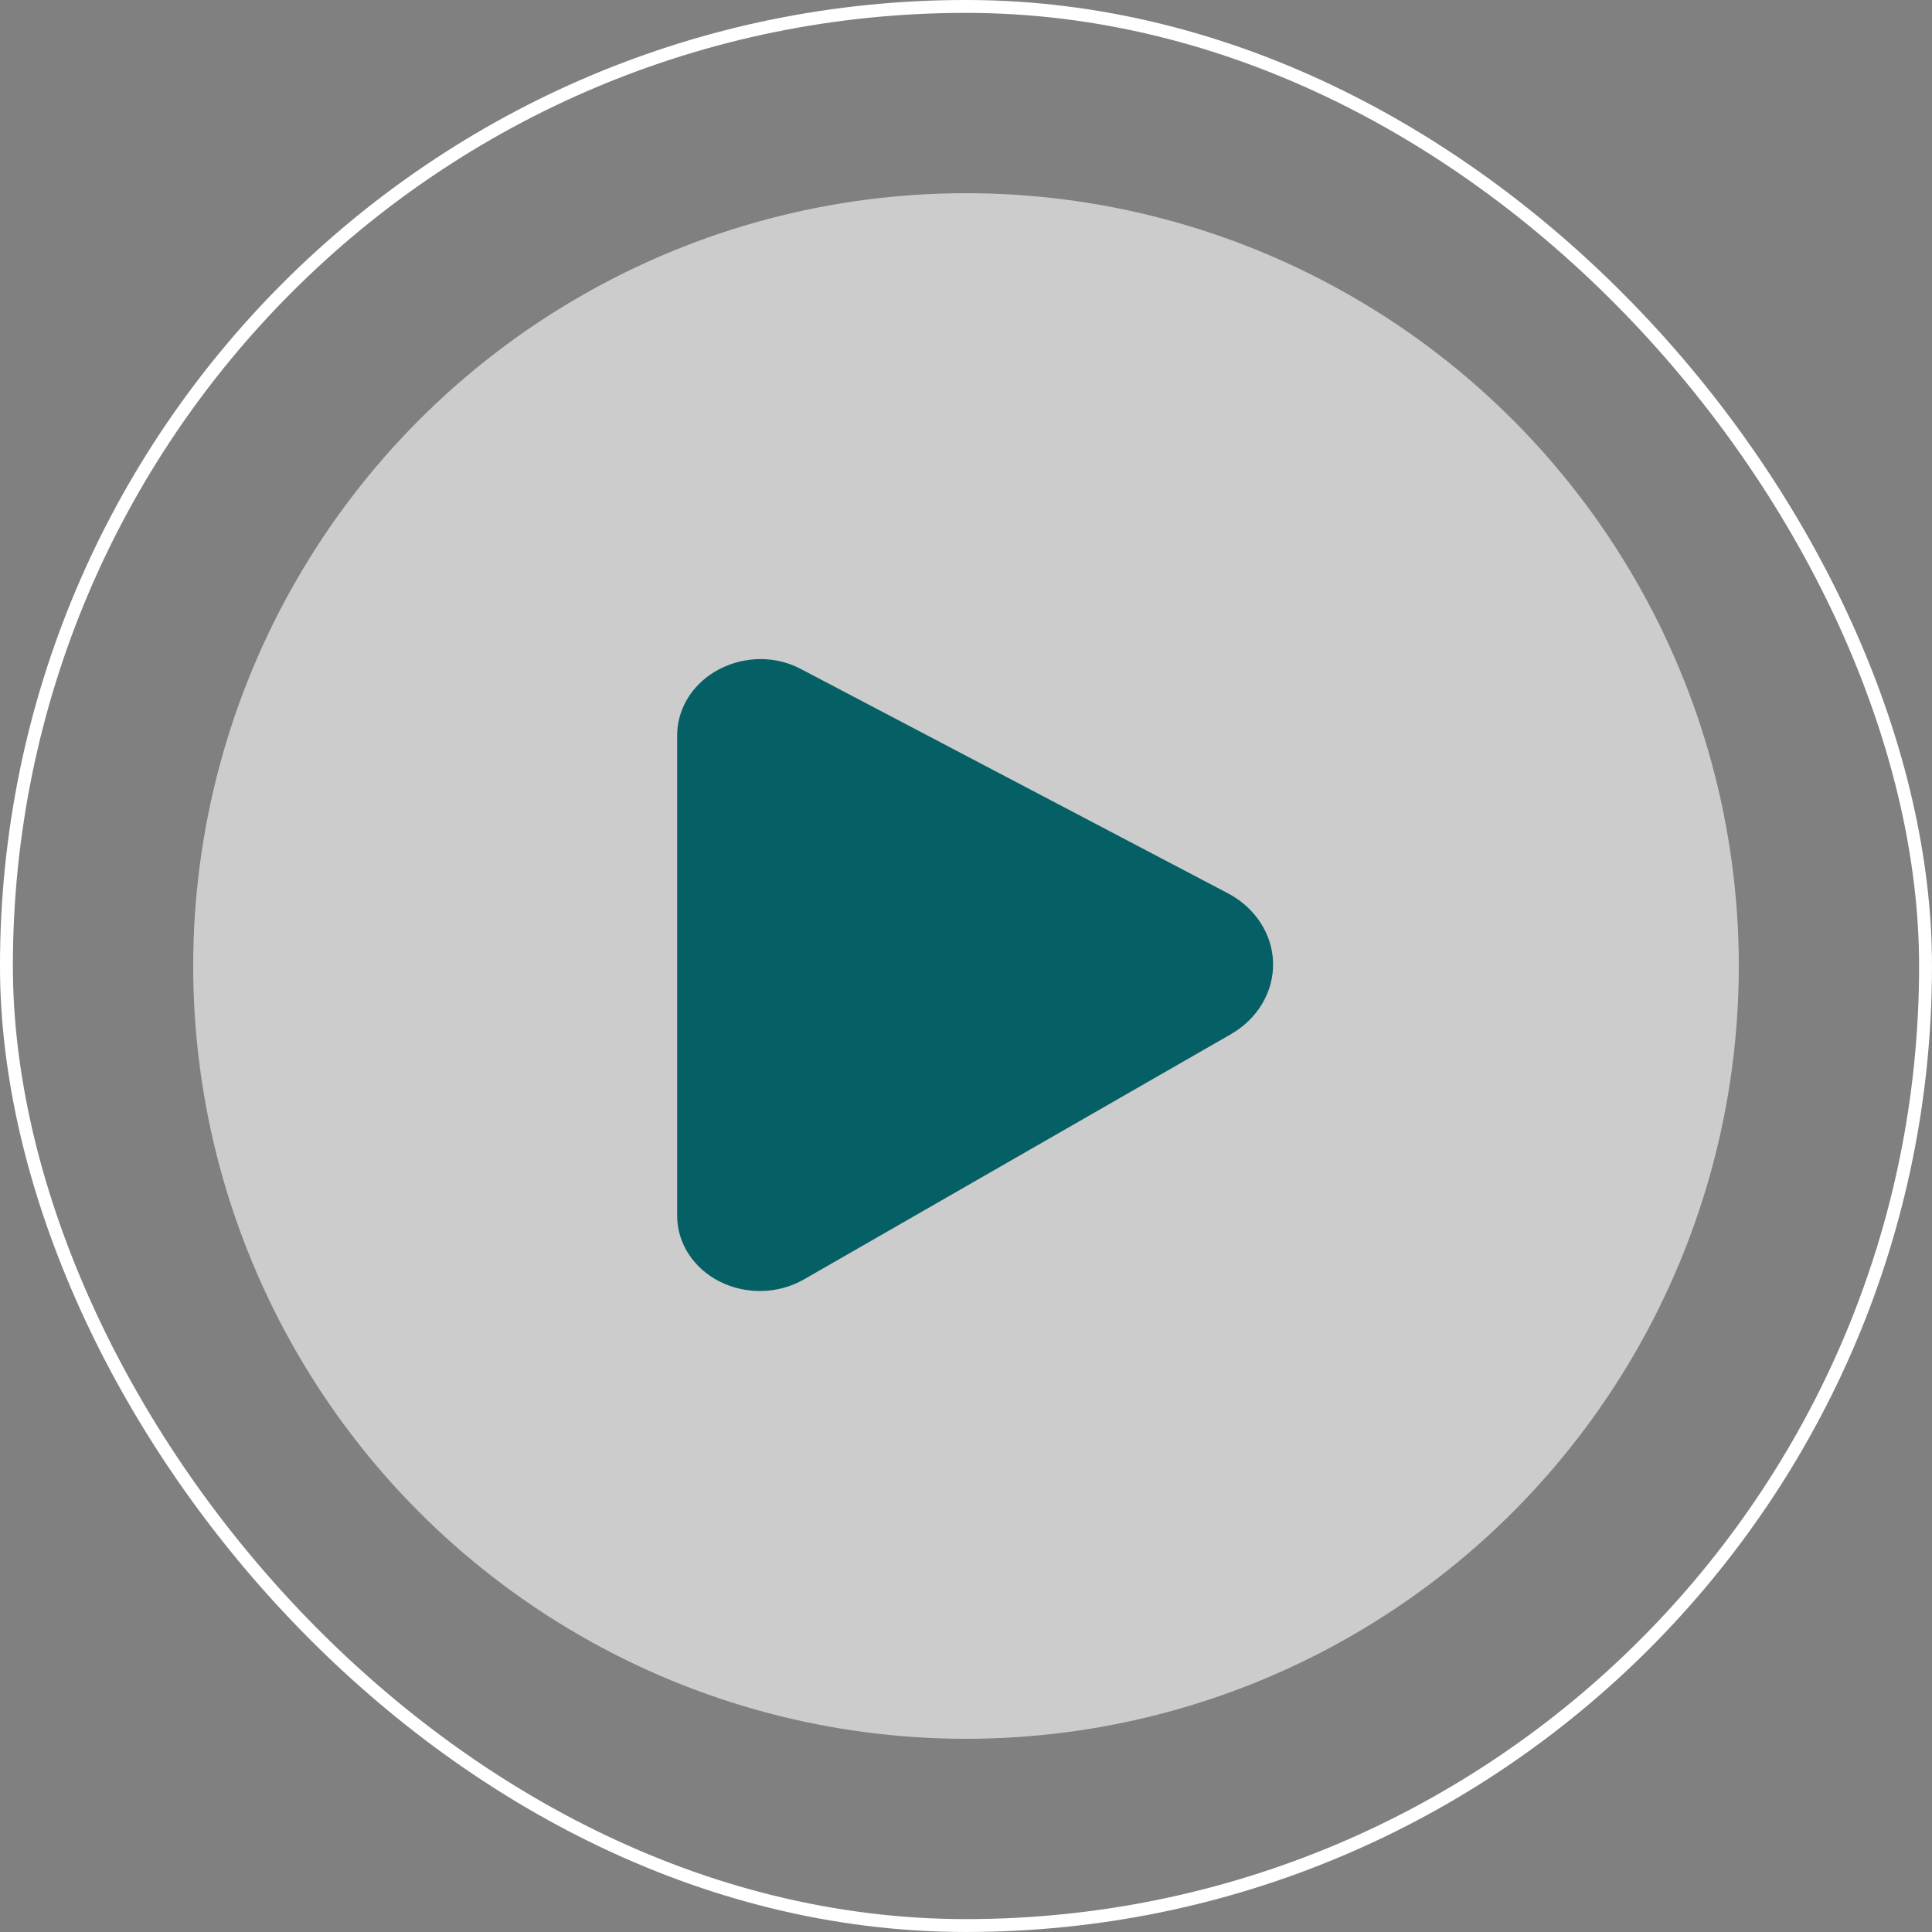
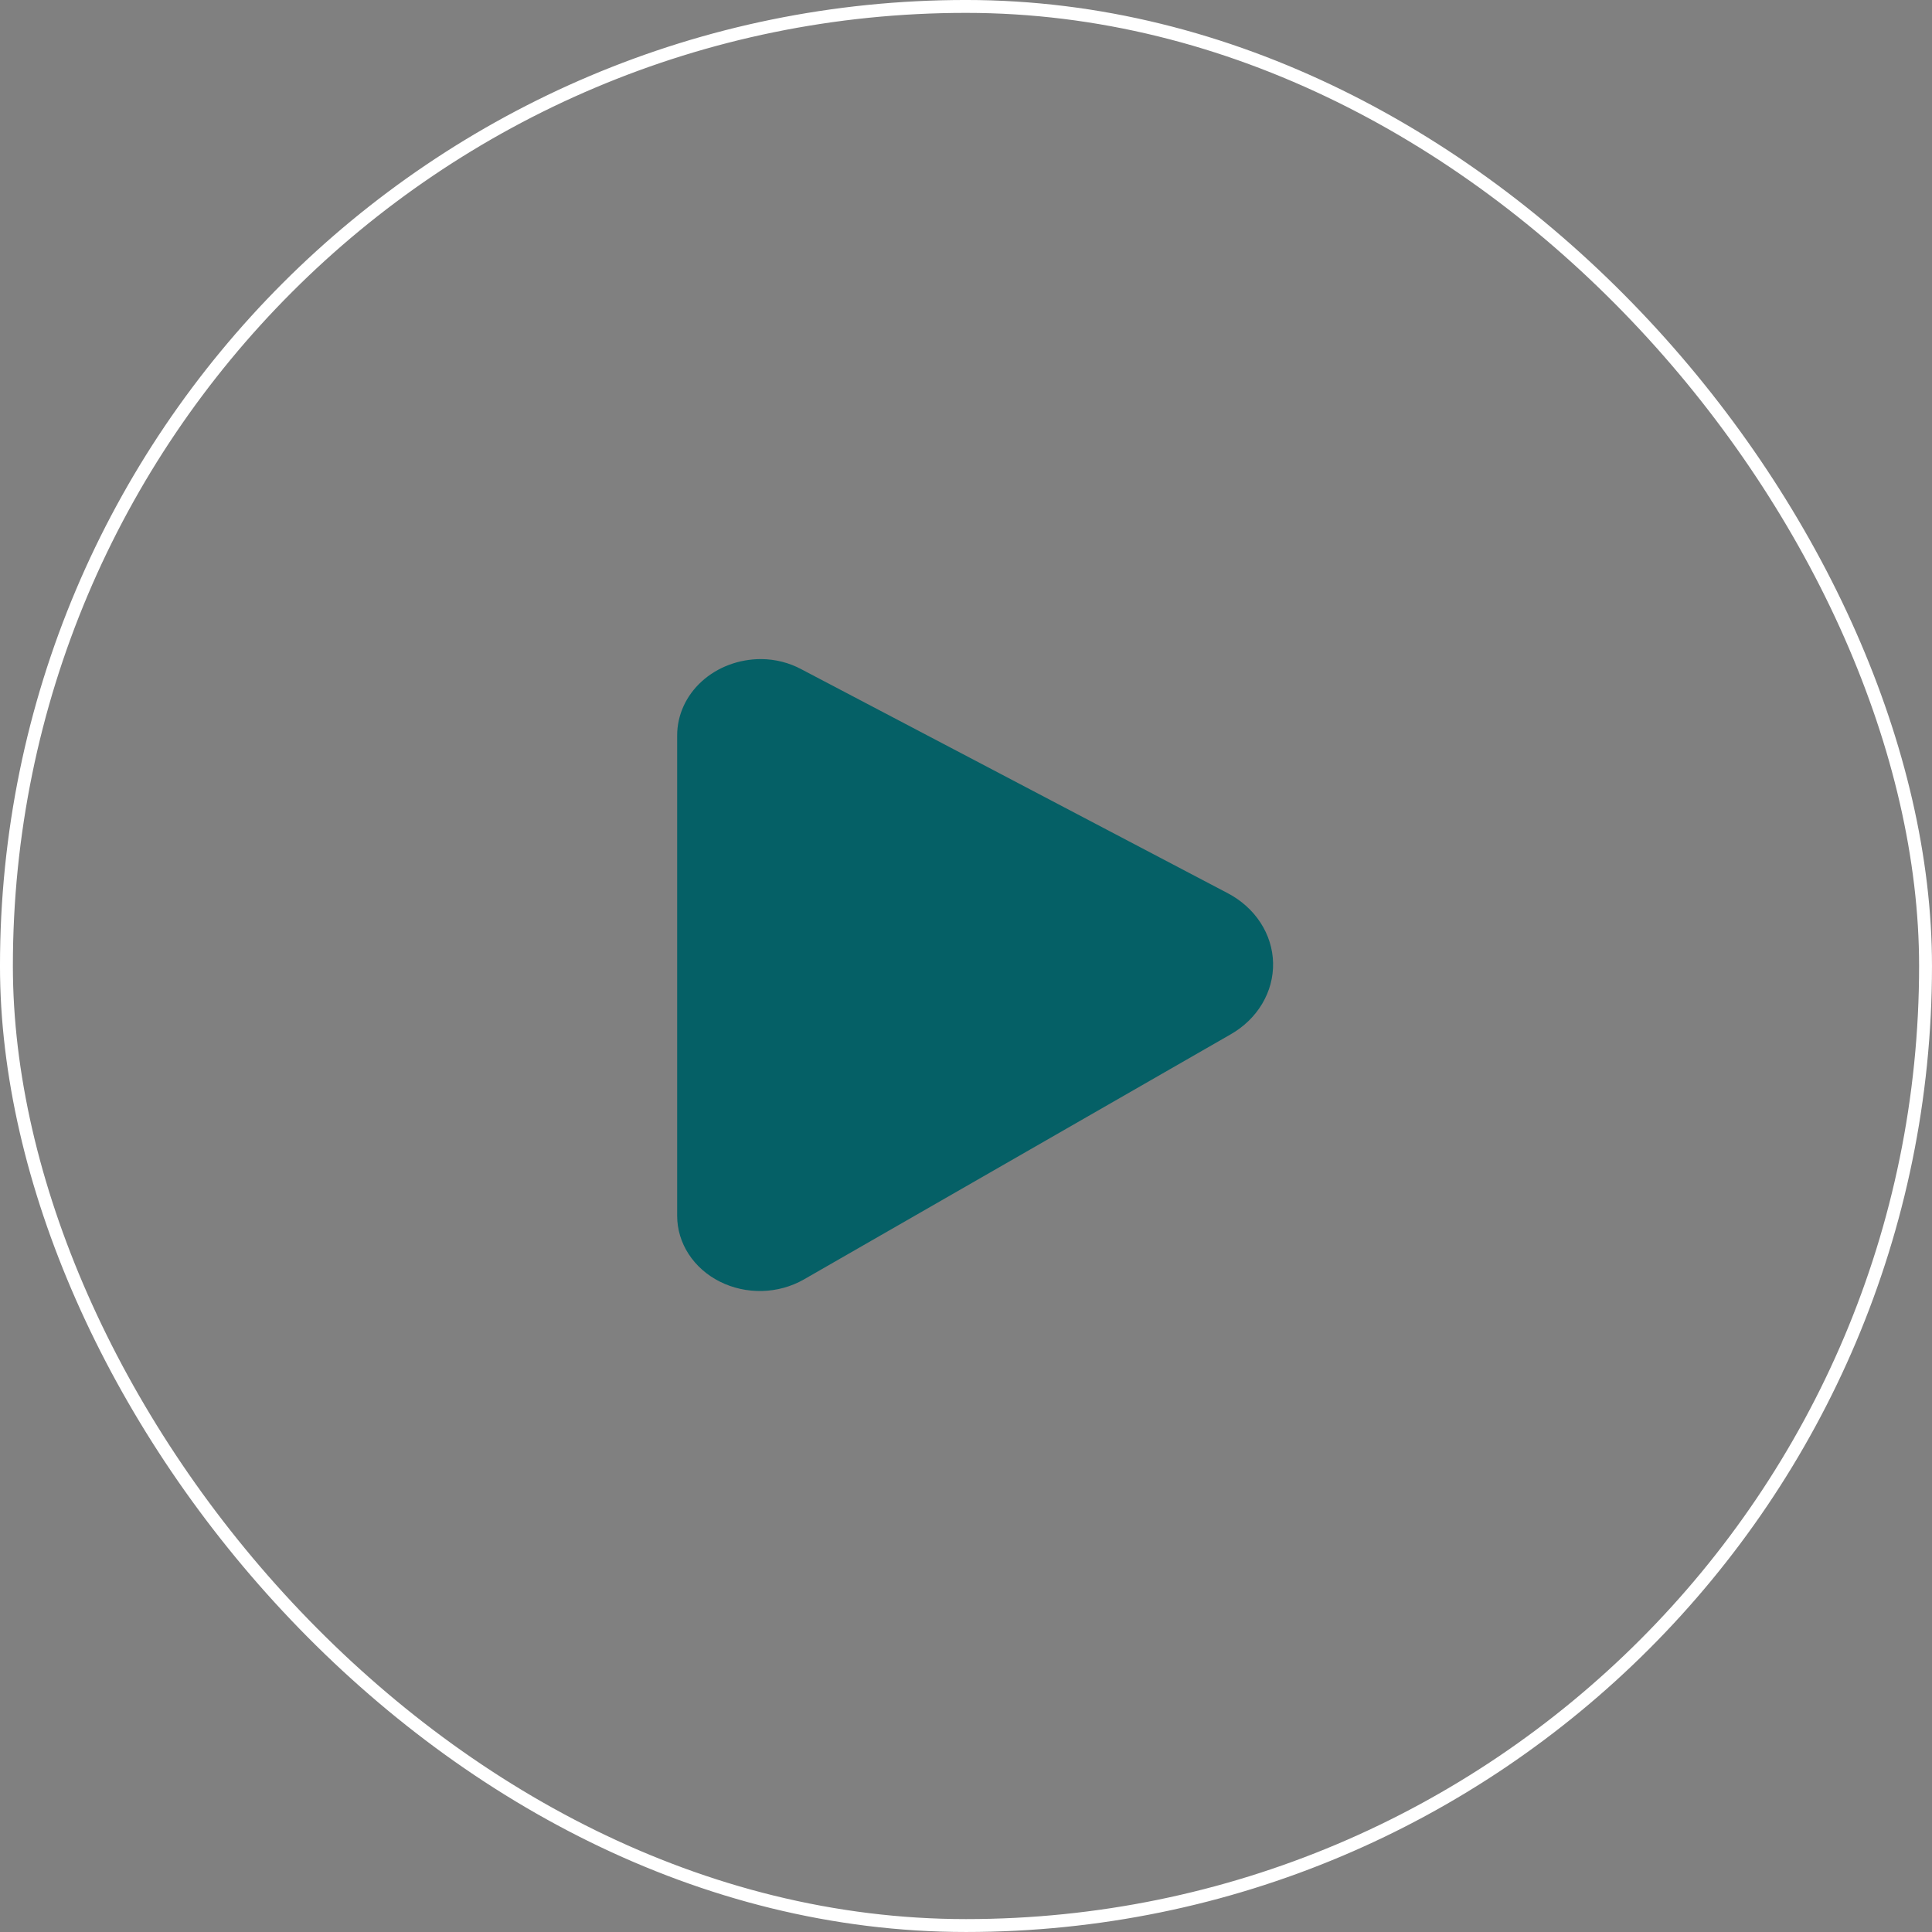
<svg xmlns="http://www.w3.org/2000/svg" fill="none" viewBox="0 0 88 88" height="88" width="88">
  <rect x="0" y="0" width="88" height="88" fill="#808080" stroke="none" />
  <rect stroke-width="0.587" stroke="white" rx="43.707" height="87.413" width="87.413" y="0.293" x="0.293" />
-   <circle fill-opacity="0.6" fill="white" r="35.2" cy="44" cx="44" />
  <path fill="#056066" d="M55.914 40.68L36.498 30.482C35.943 30.184 35.311 30.024 34.666 30.02C33.652 30.02 32.68 30.386 31.963 31.037C31.246 31.689 30.844 32.573 30.844 33.494V55.381C30.844 55.993 31.024 56.593 31.366 57.12C31.708 57.647 32.199 58.081 32.787 58.376C33.376 58.672 34.041 58.819 34.714 58.803C35.386 58.786 36.041 58.605 36.611 58.28L56.05 47.116C56.655 46.772 57.151 46.291 57.49 45.721C57.83 45.151 58.001 44.511 57.987 43.863C57.974 43.215 57.776 42.581 57.412 42.023C57.049 41.466 56.533 41.003 55.914 40.68Z" />
</svg>